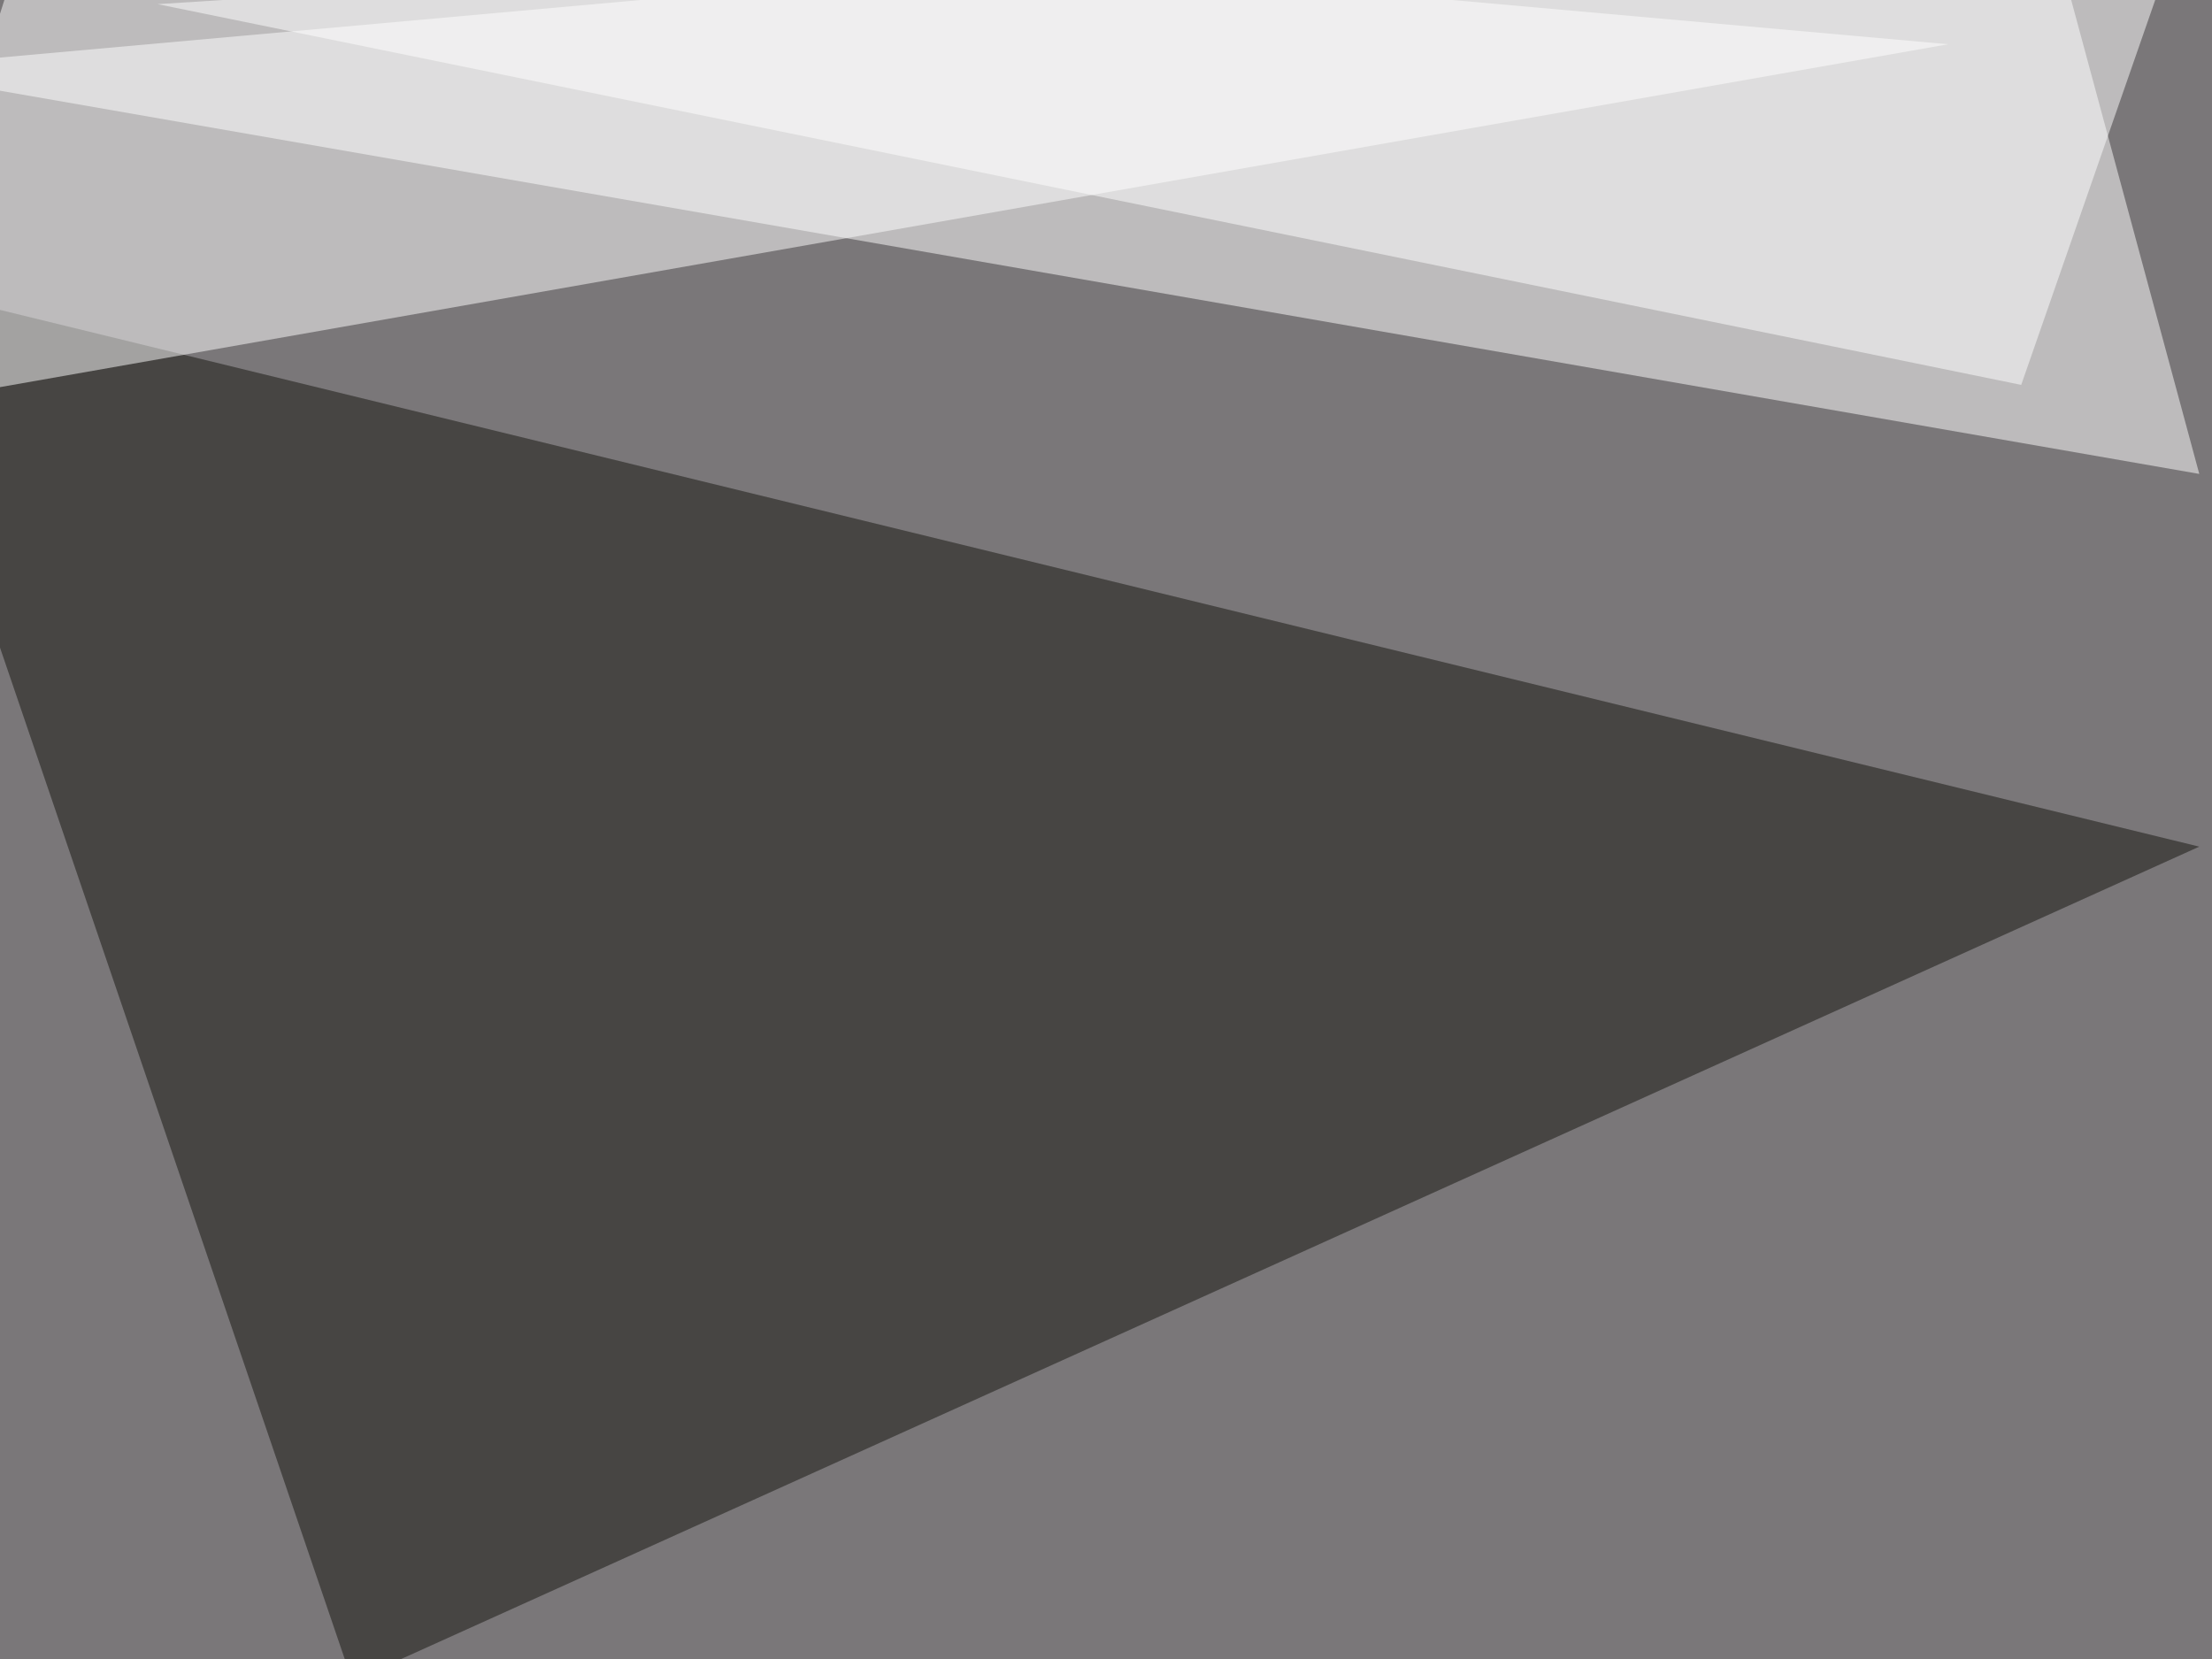
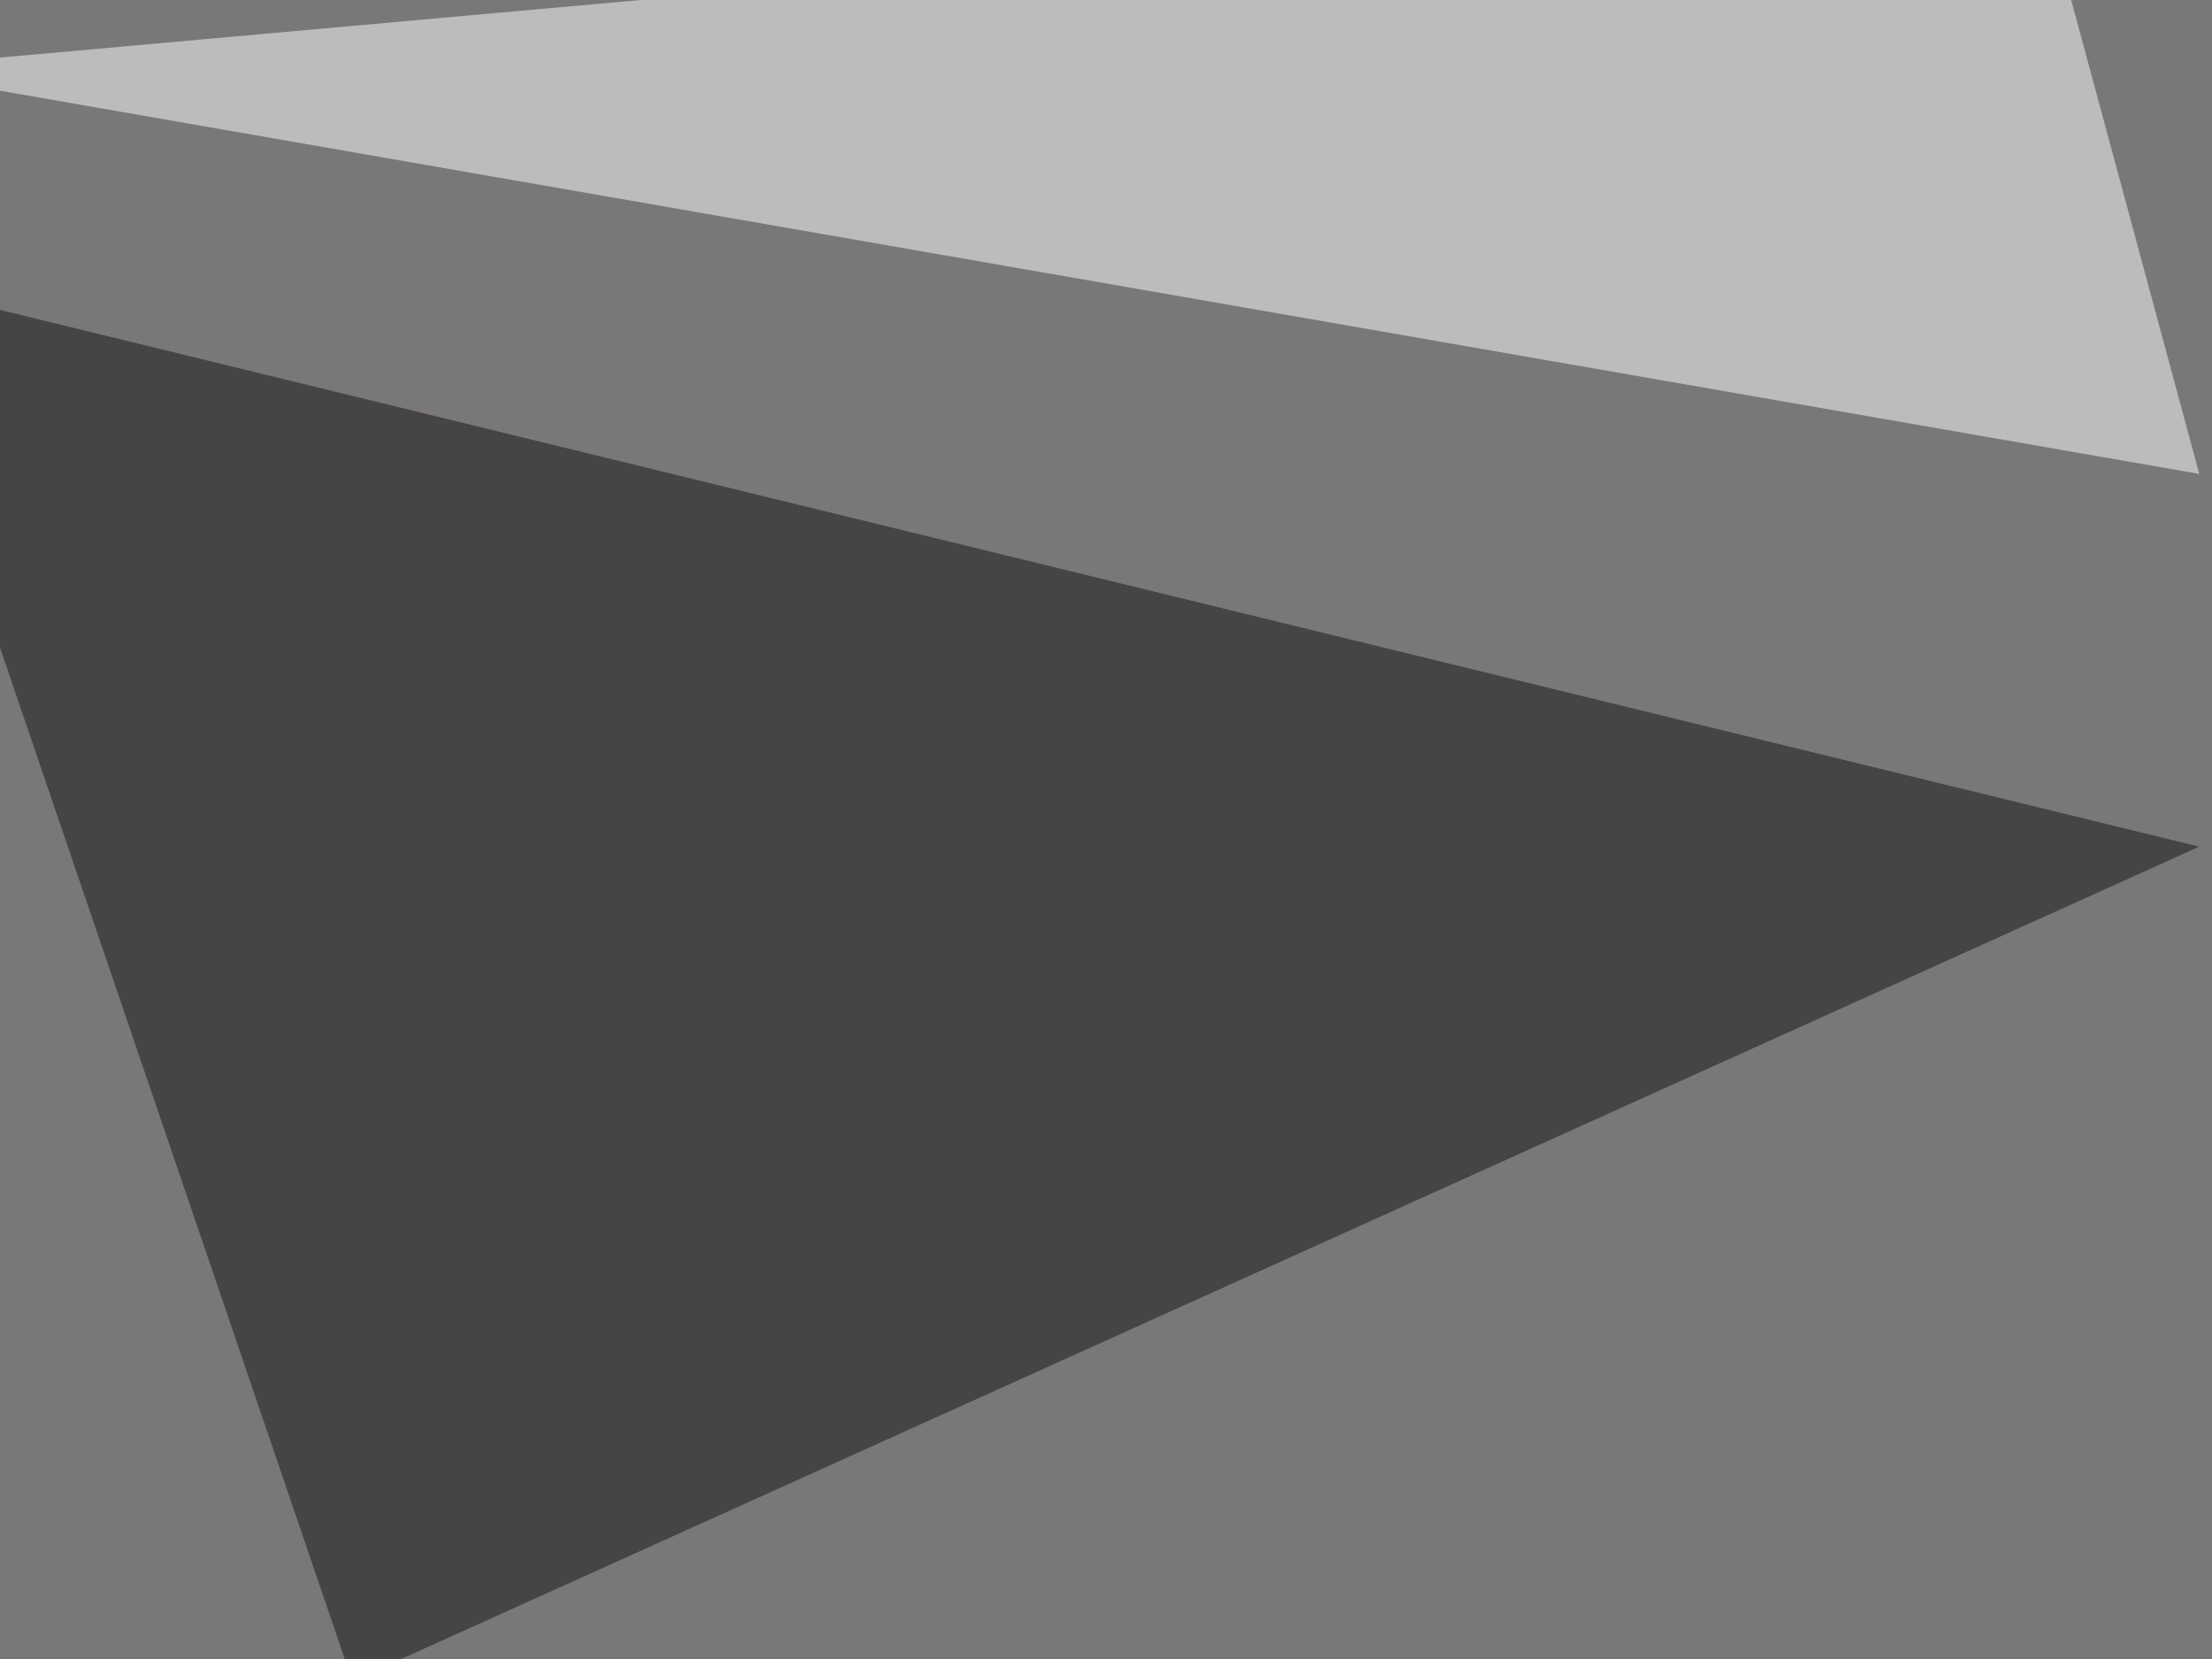
<svg xmlns="http://www.w3.org/2000/svg" width="800" height="600">
  <filter id="a">
    <feGaussianBlur stdDeviation="55" />
  </filter>
  <rect width="100%" height="100%" fill="#7a7779" />
  <g filter="url(#a)">
    <g fill-opacity=".5">
      <path fill="#fff" d="M736.8-45.4l58.6 216.8L-45.4 24.9z" />
      <path fill="#14150e" d="M127.4 608l668-301.8L-45.4 101z" />
-       <path fill="#fff" d="M-45.4 148l750-132L16-45.4z" />
-       <path fill="#fff" d="M731 139.2L57 1.5l738.3-47z" />
    </g>
  </g>
</svg>